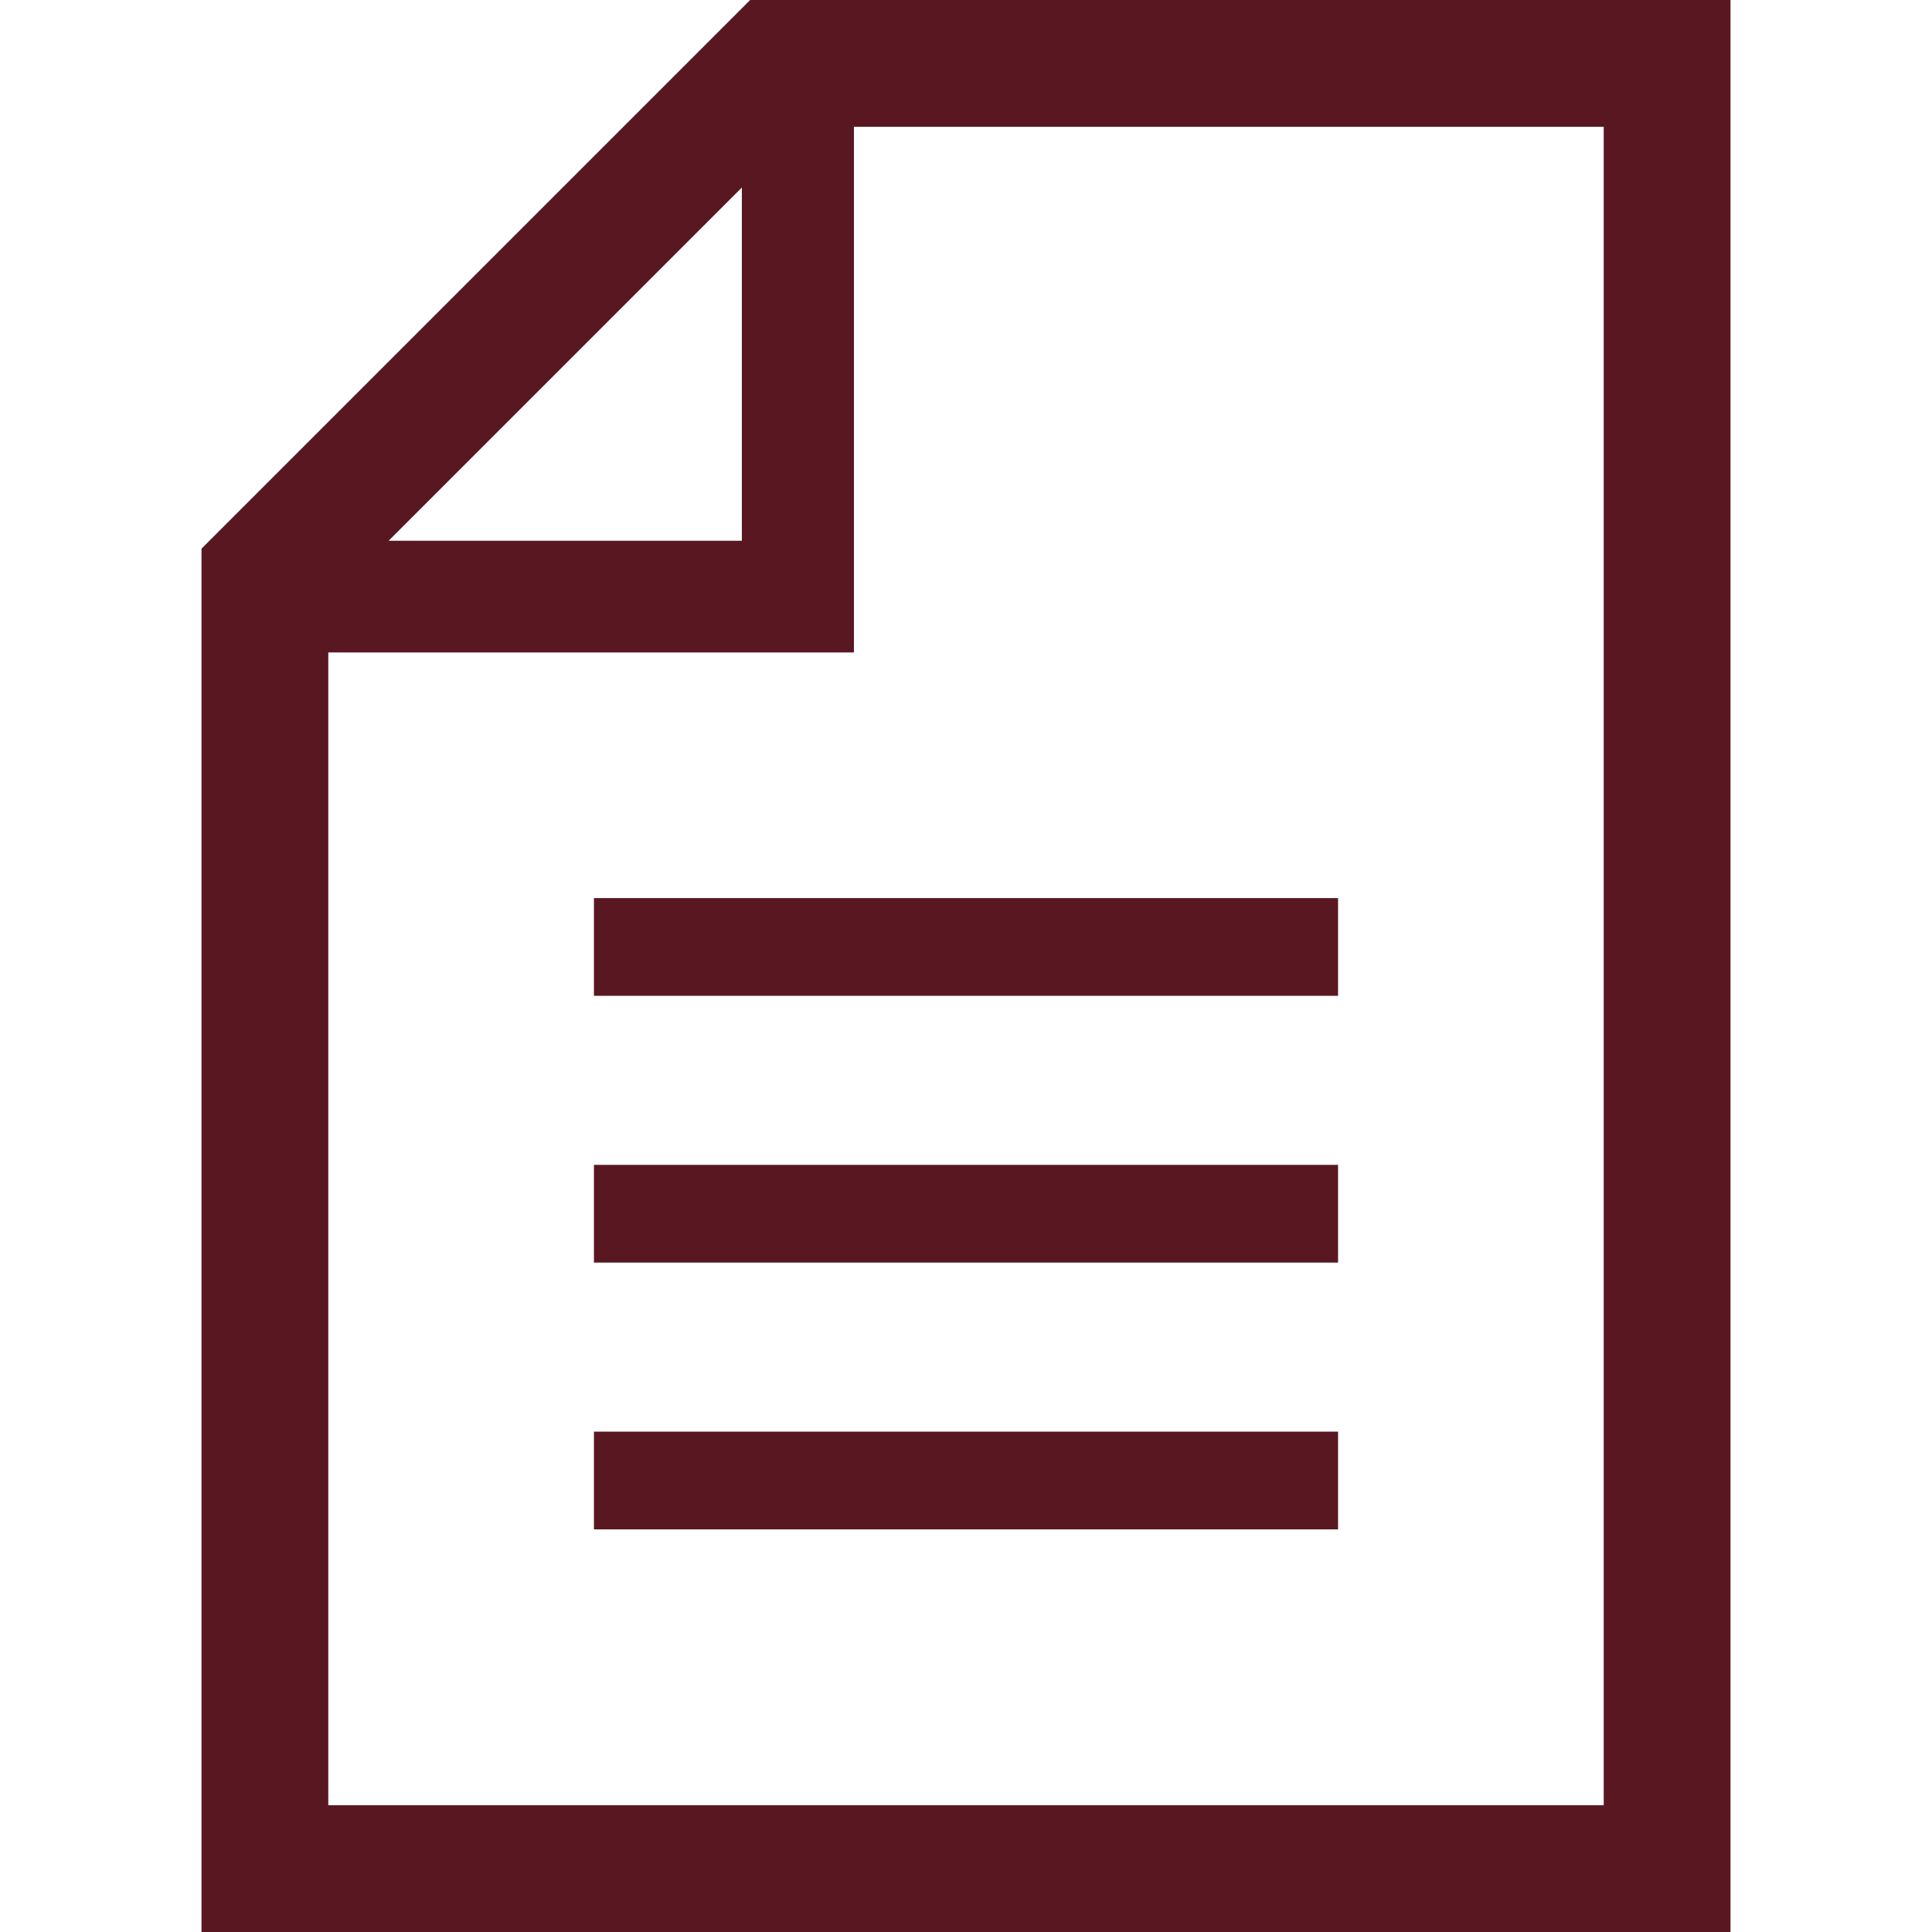
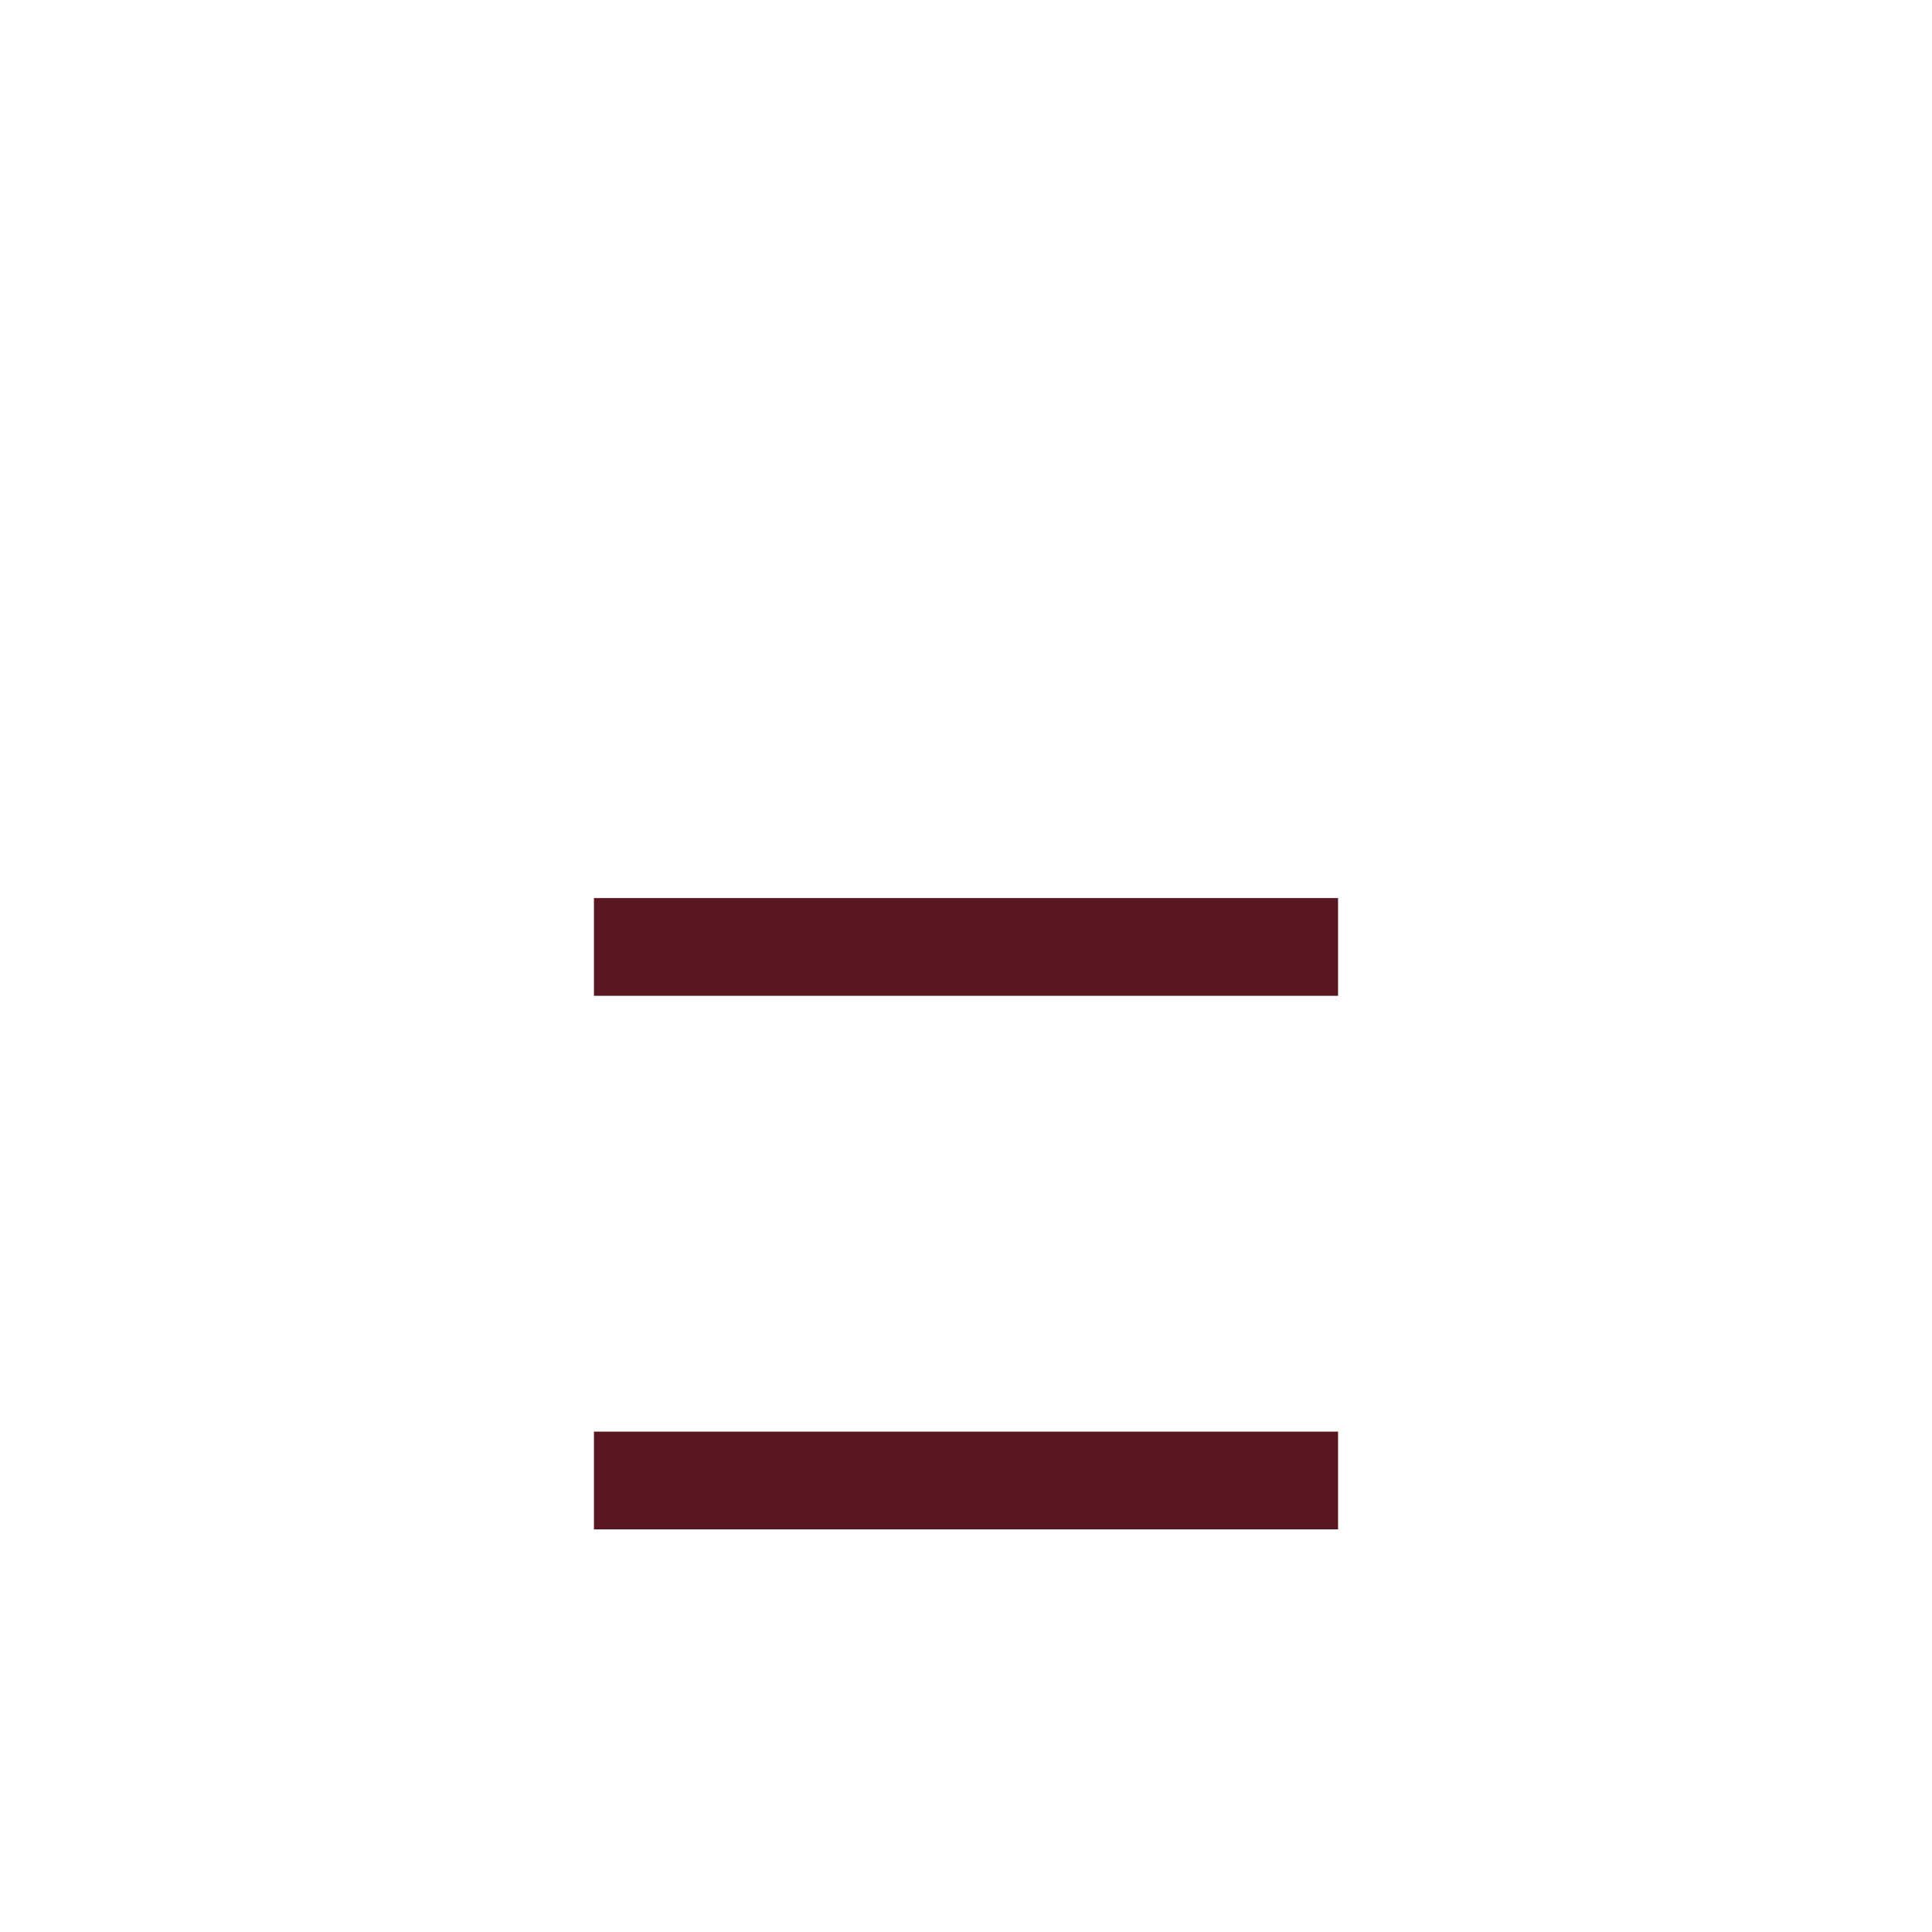
<svg xmlns="http://www.w3.org/2000/svg" version="1.1" id="_x32_" x="0px" y="0px" width="512px" height="512px" viewBox="0 0 512 512" style="enable-background:new 0 0 512 512;" xml:space="preserve">
  <style type="text/css">
	.st0{fill:#591821;}
</style>
  <g>
-     <path class="st0" d="M198.8,0L53.4,145.4V512h405.2V0H198.8z M196.6,49.7v93.6H103L196.6,49.7z M425,478.4H87V172.9h139.3V33.6H425   V478.4z" />
    <rect x="157.4" y="238" class="st0" width="197.2" height="25.9" />
-     <rect x="157.4" y="308.7" class="st0" width="197.2" height="25.9" />
    <rect x="157.4" y="379.4" class="st0" width="197.2" height="25.9" />
  </g>
</svg>